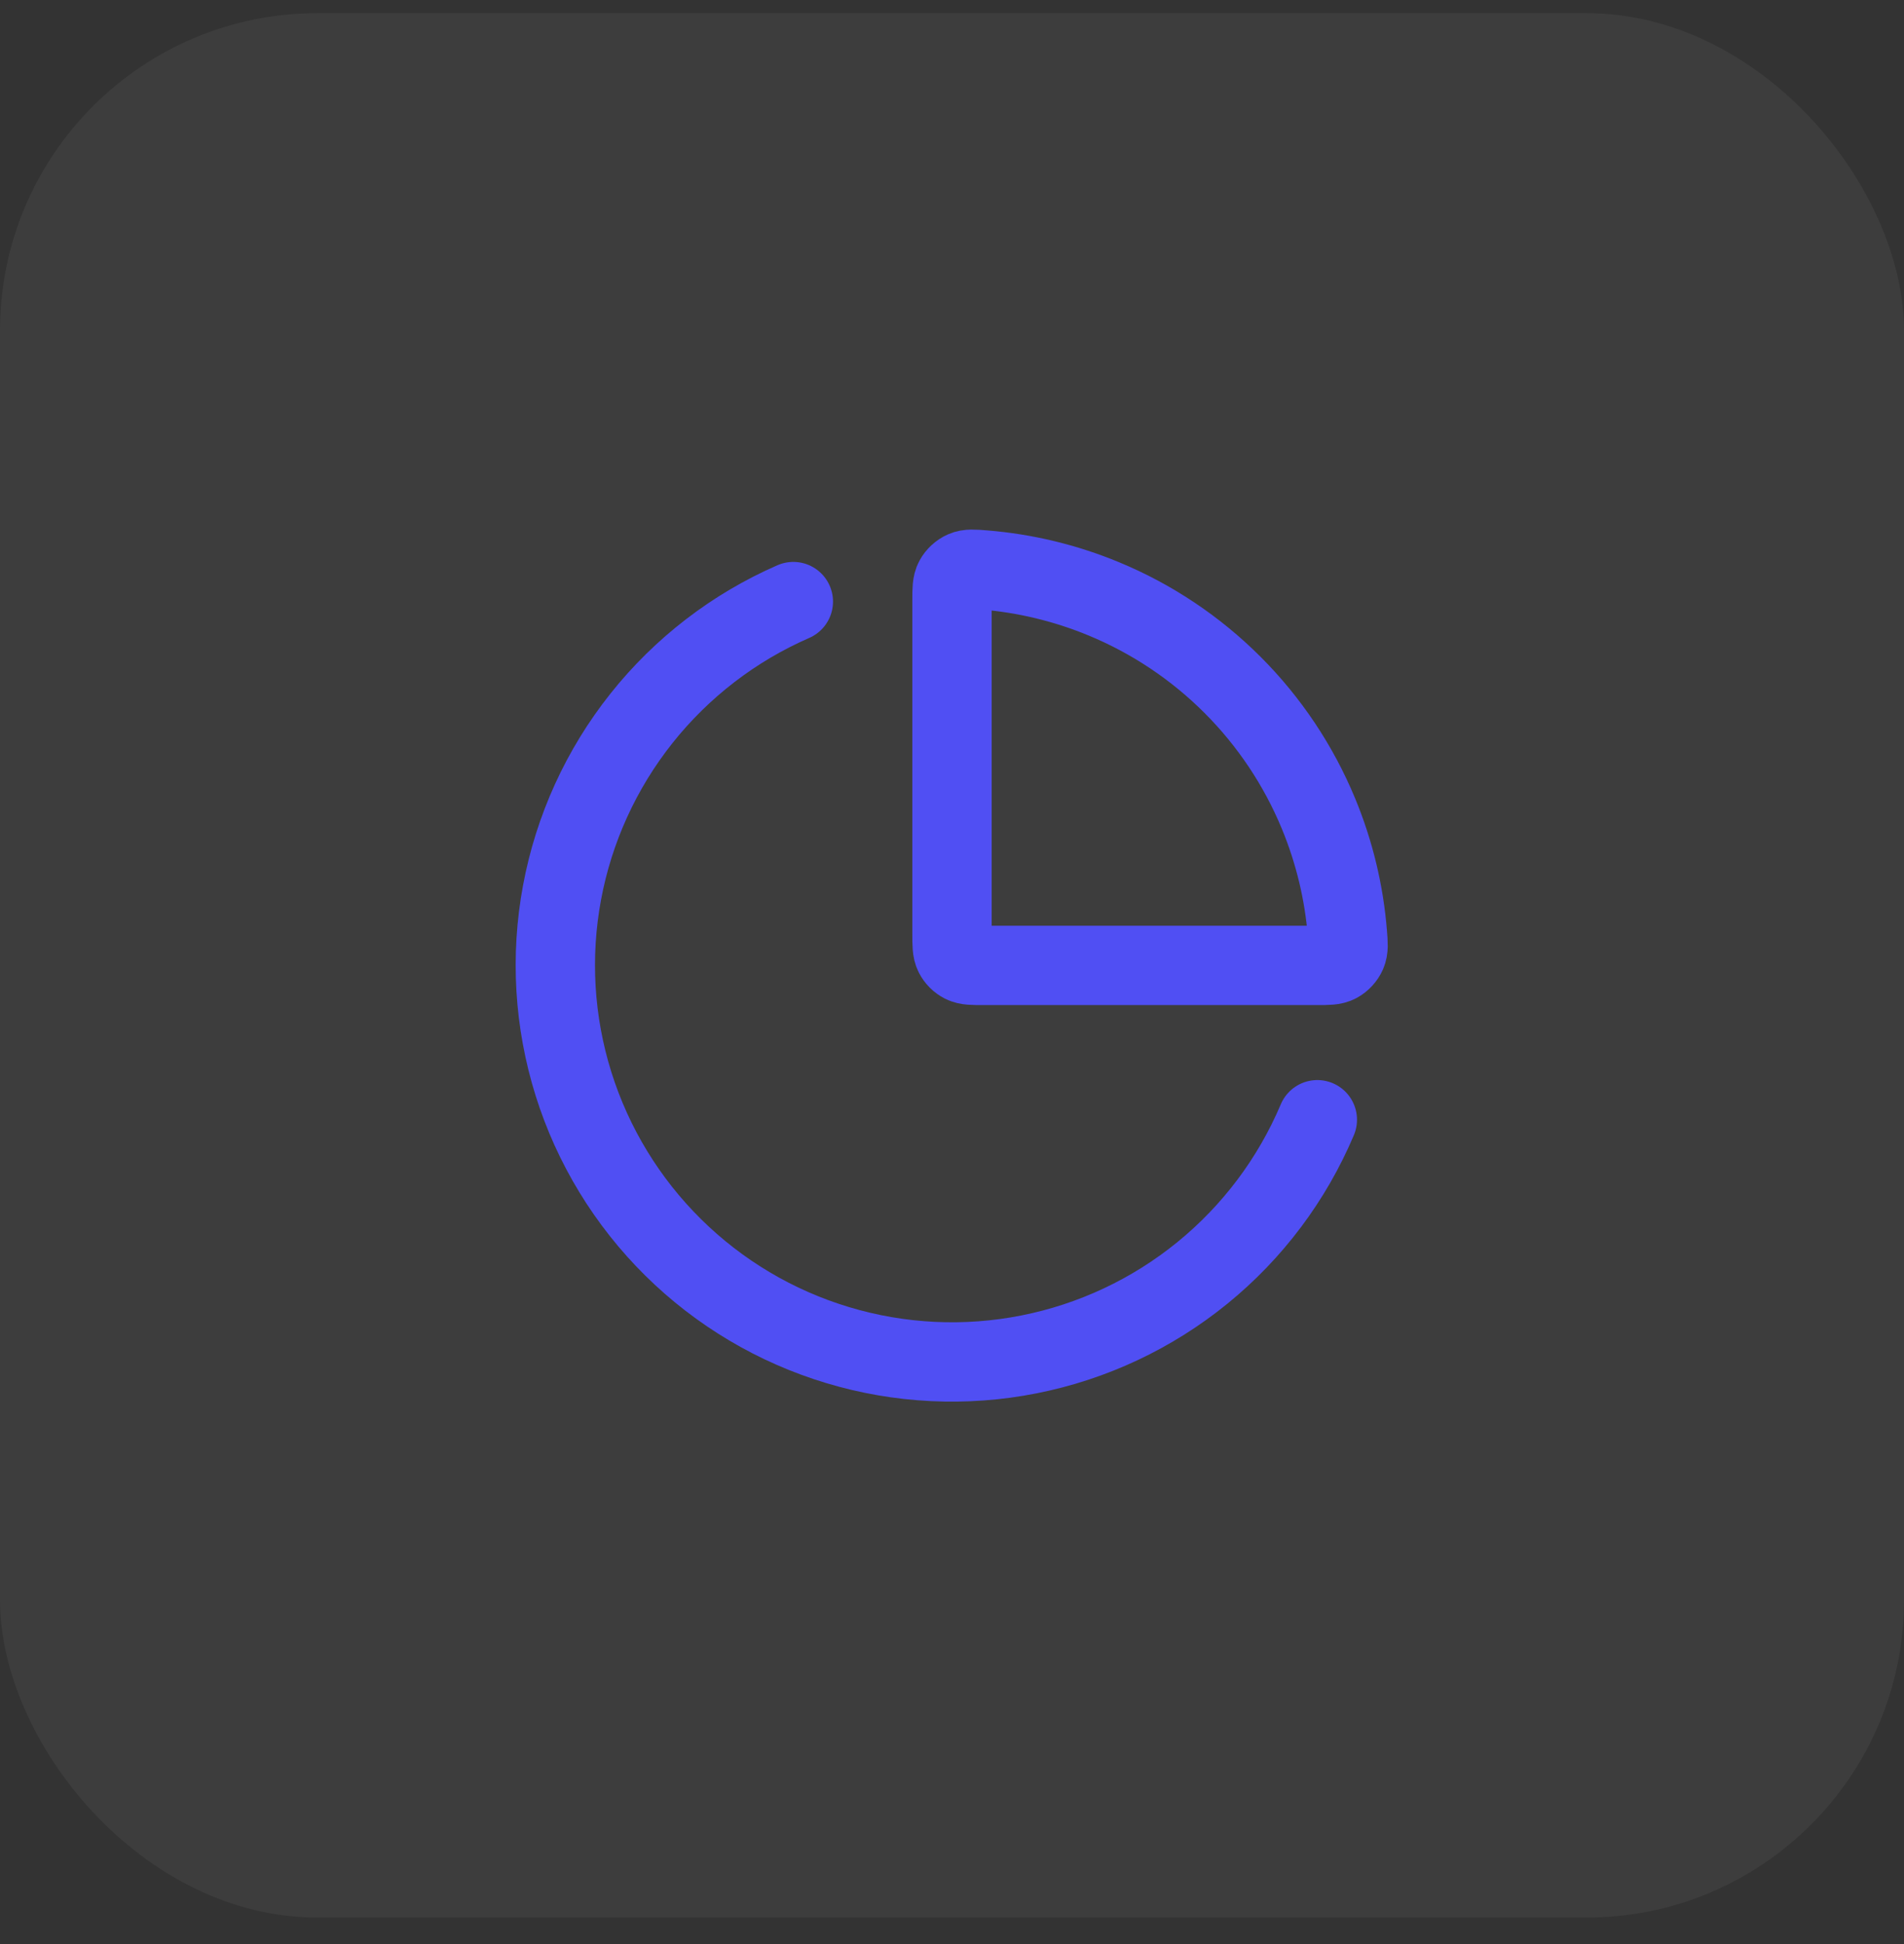
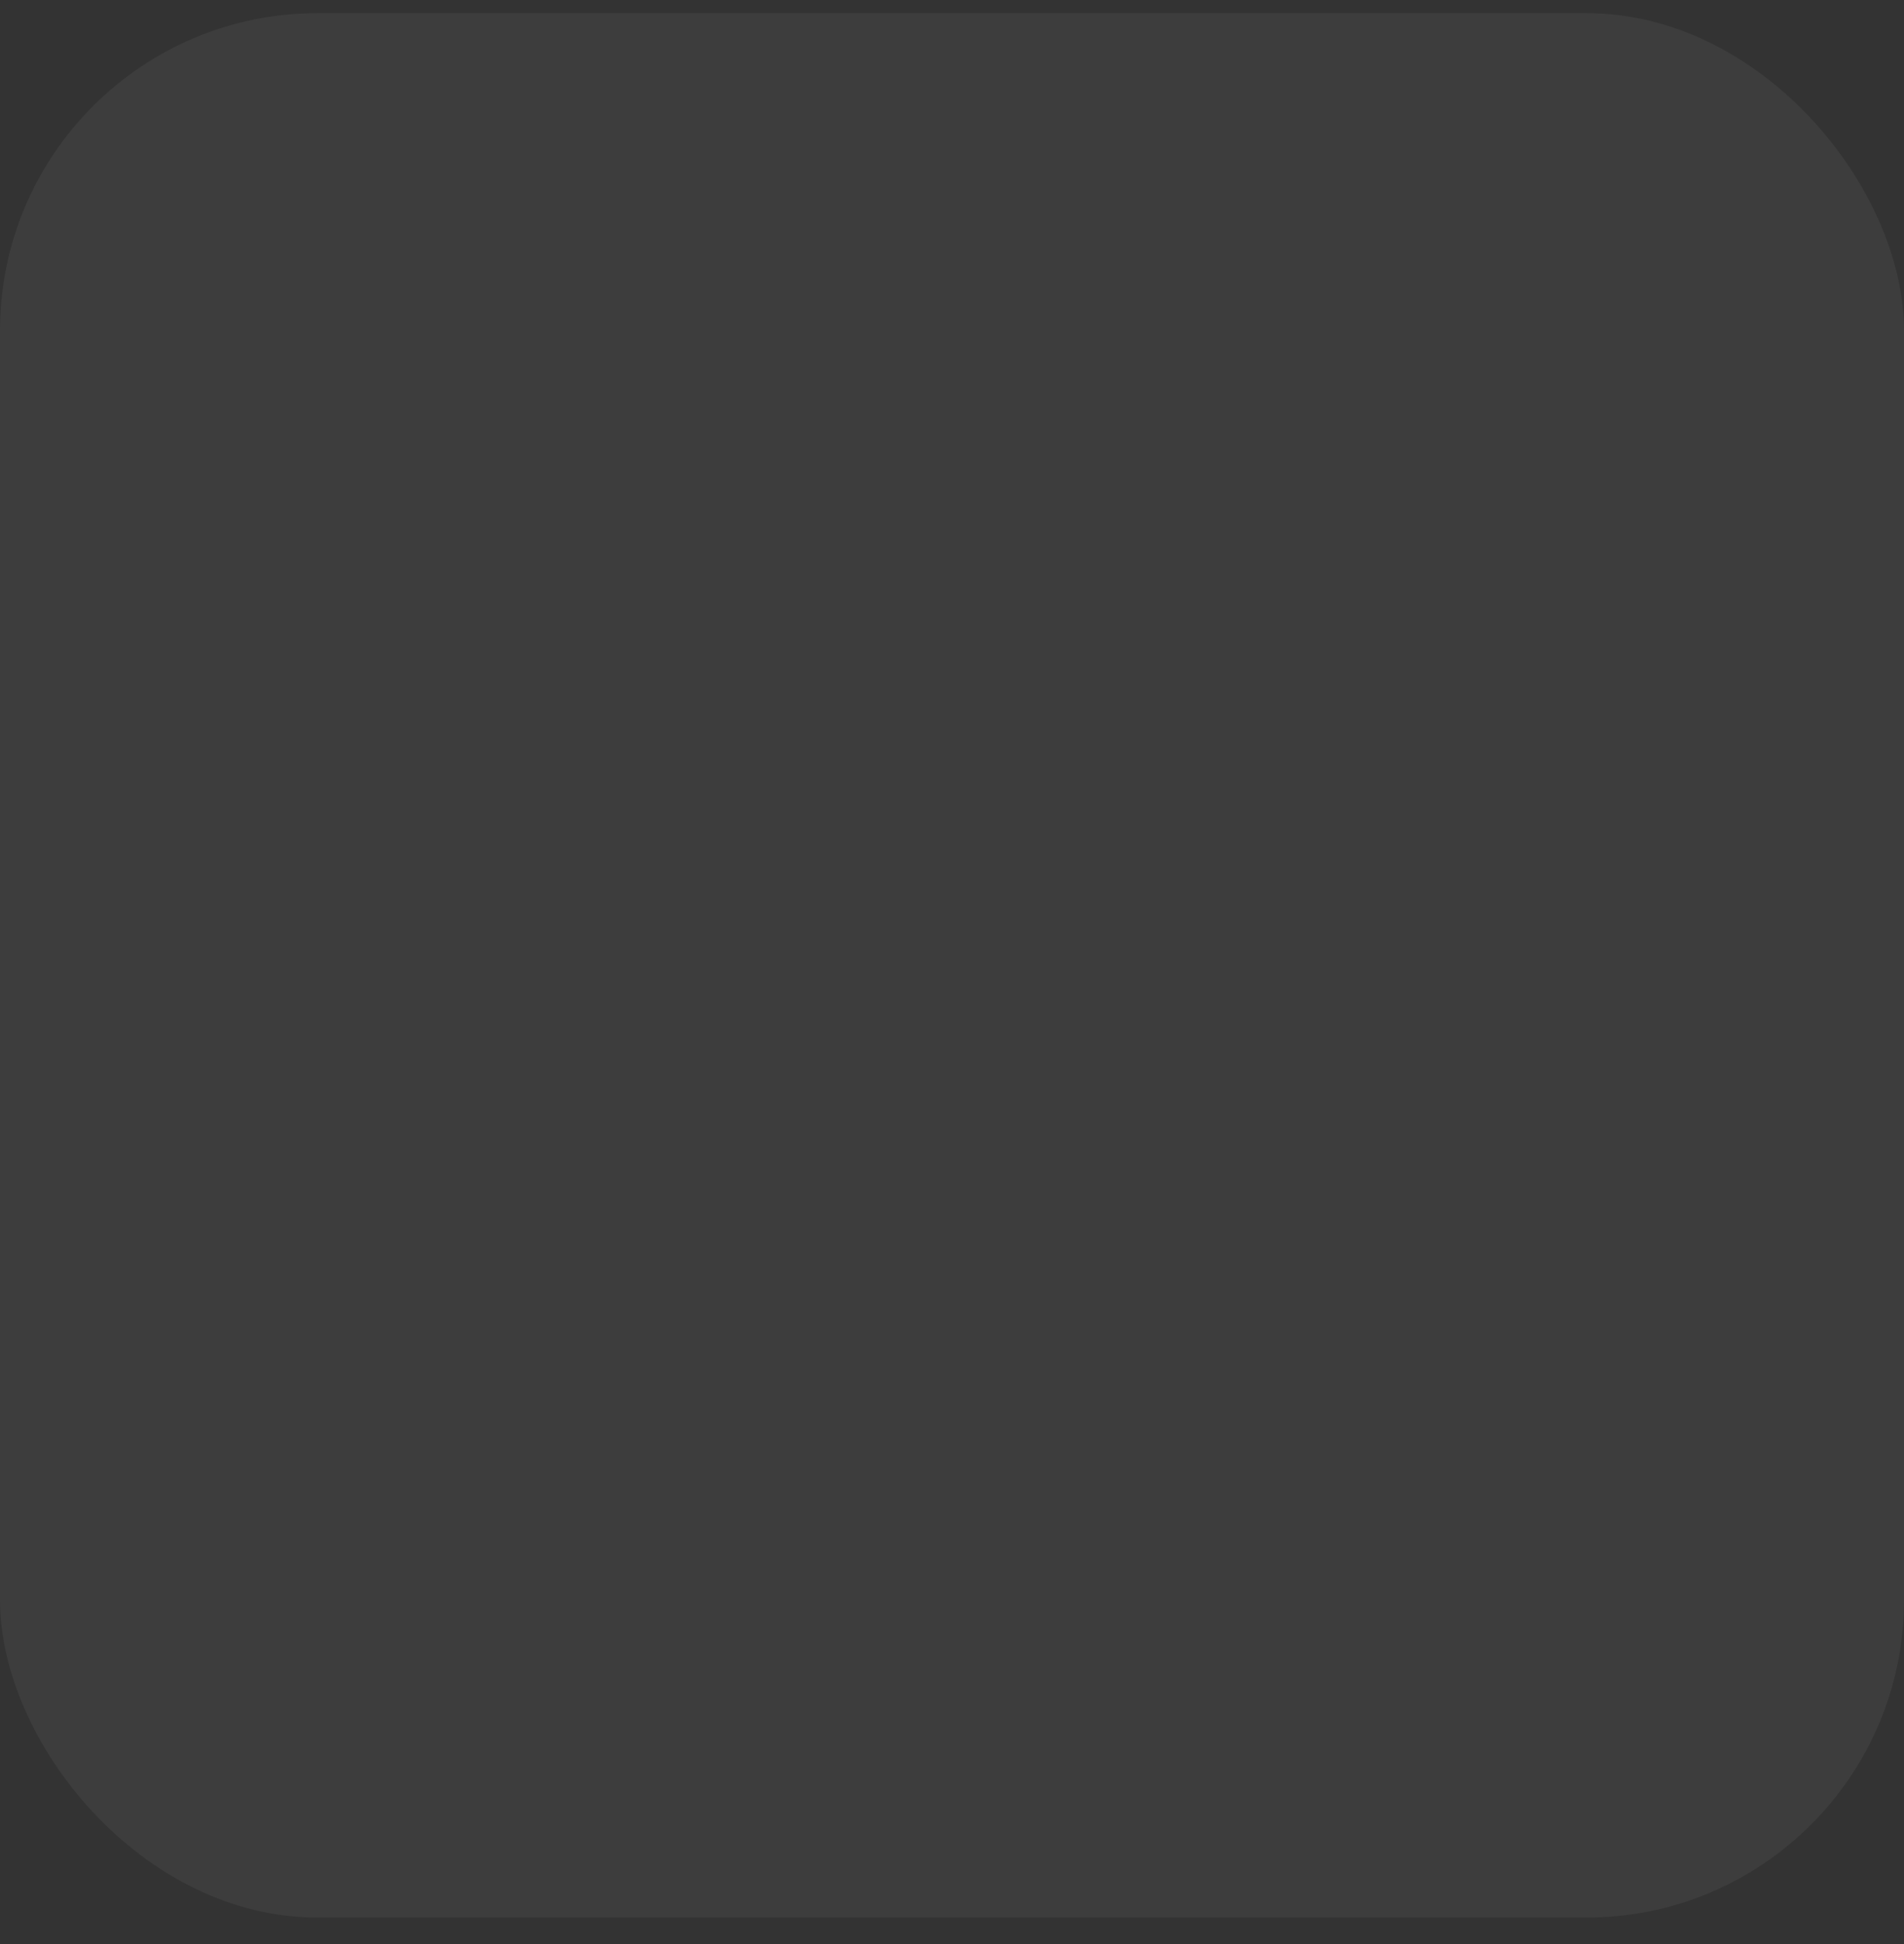
<svg xmlns="http://www.w3.org/2000/svg" width="48" height="49" viewBox="0 0 48 49" fill="none">
  <rect x="0" y="0" width="48" height="49" fill="#333333" stroke="none" />
  <rect y="0.332" width="48" height="48" rx="8" fill="white" fill-opacity="0.05" />
-   <path d="M33.21 28.223C32.574 29.727 31.579 31.053 30.312 32.084C29.045 33.115 27.545 33.82 25.943 34.137C24.34 34.455 22.685 34.375 21.12 33.904C19.556 33.434 18.131 32.588 16.969 31.439C15.808 30.291 14.945 28.875 14.457 27.317C13.969 25.758 13.87 24.103 14.169 22.497C14.468 20.891 15.156 19.383 16.172 18.105C17.189 16.826 18.503 15.816 20 15.163M33.239 20.506C33.639 21.472 33.885 22.494 33.968 23.533C33.989 23.79 33.999 23.919 33.948 24.034C33.906 24.131 33.821 24.222 33.728 24.273C33.617 24.333 33.478 24.333 33.2 24.333H24.8C24.52 24.333 24.38 24.333 24.273 24.278C24.179 24.23 24.103 24.154 24.055 24.06C24 23.953 24 23.813 24 23.533V15.133C24 14.855 24 14.716 24.061 14.605C24.111 14.512 24.202 14.427 24.299 14.385C24.414 14.334 24.543 14.344 24.8 14.365C25.839 14.448 26.861 14.694 27.827 15.094C29.041 15.596 30.143 16.333 31.072 17.262C32 18.19 32.737 19.293 33.239 20.506Z" stroke="#504FF3" stroke-width="2" stroke-linecap="round" stroke-linejoin="round" />
</svg>